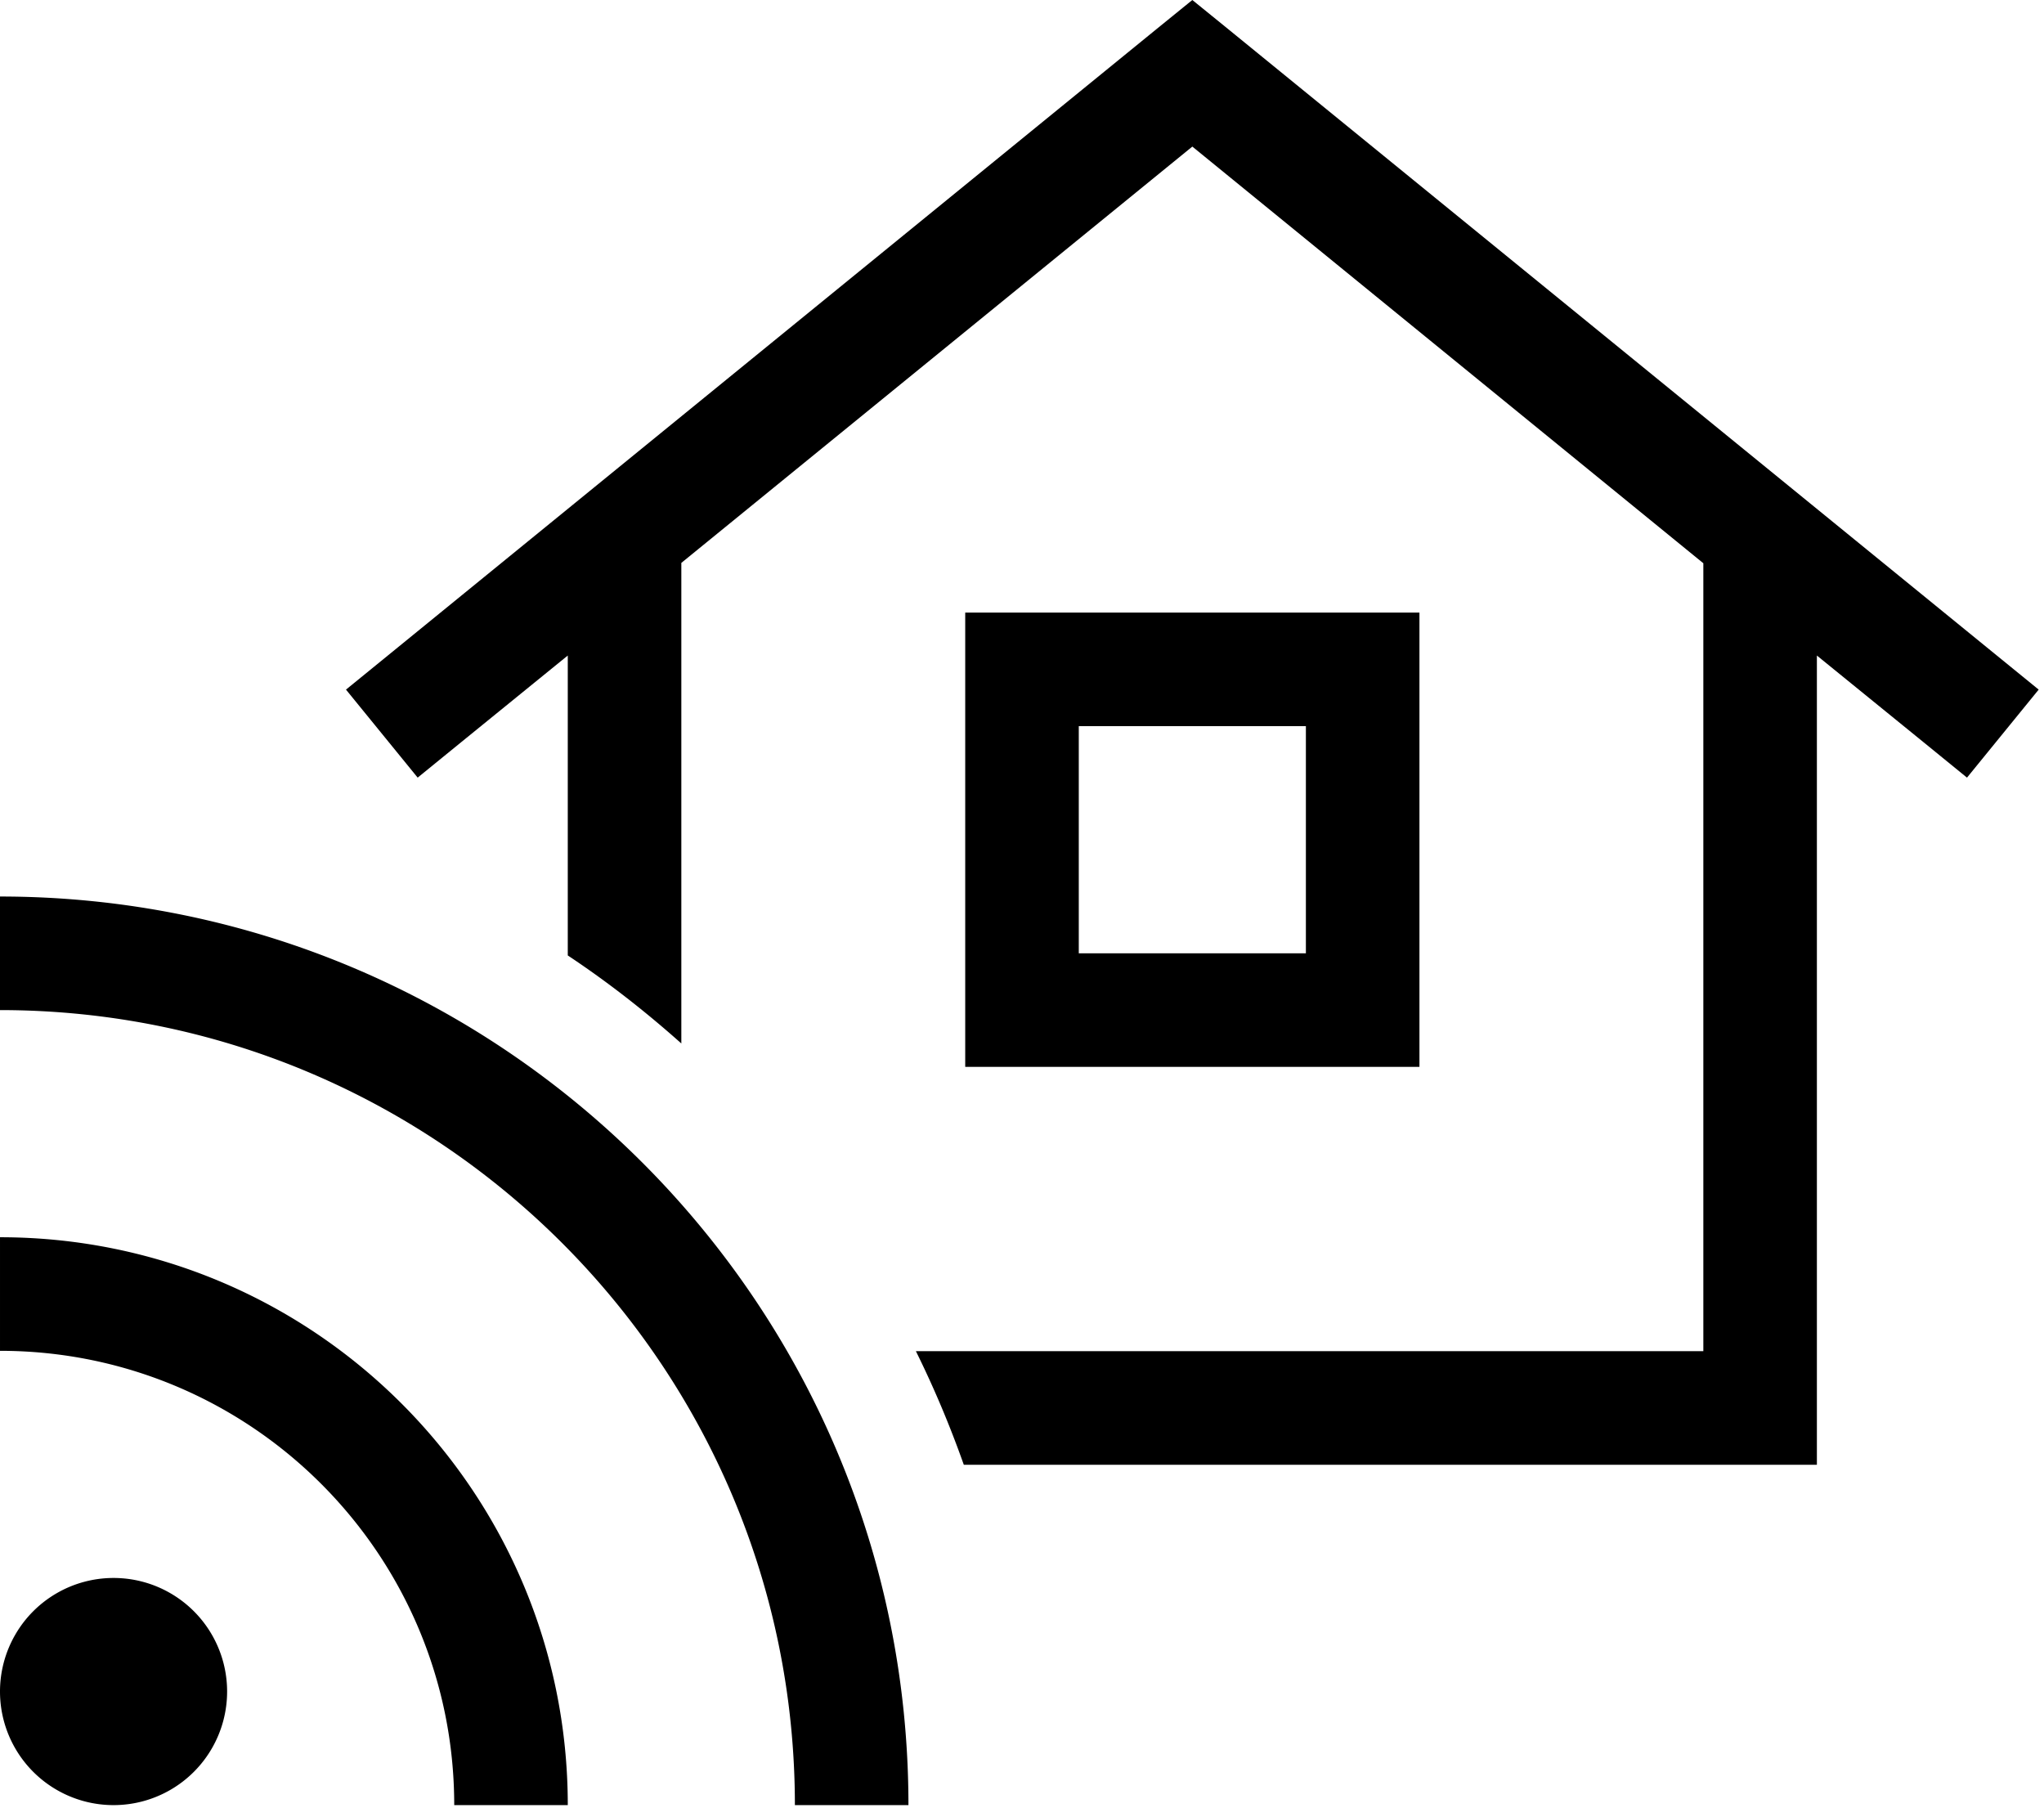
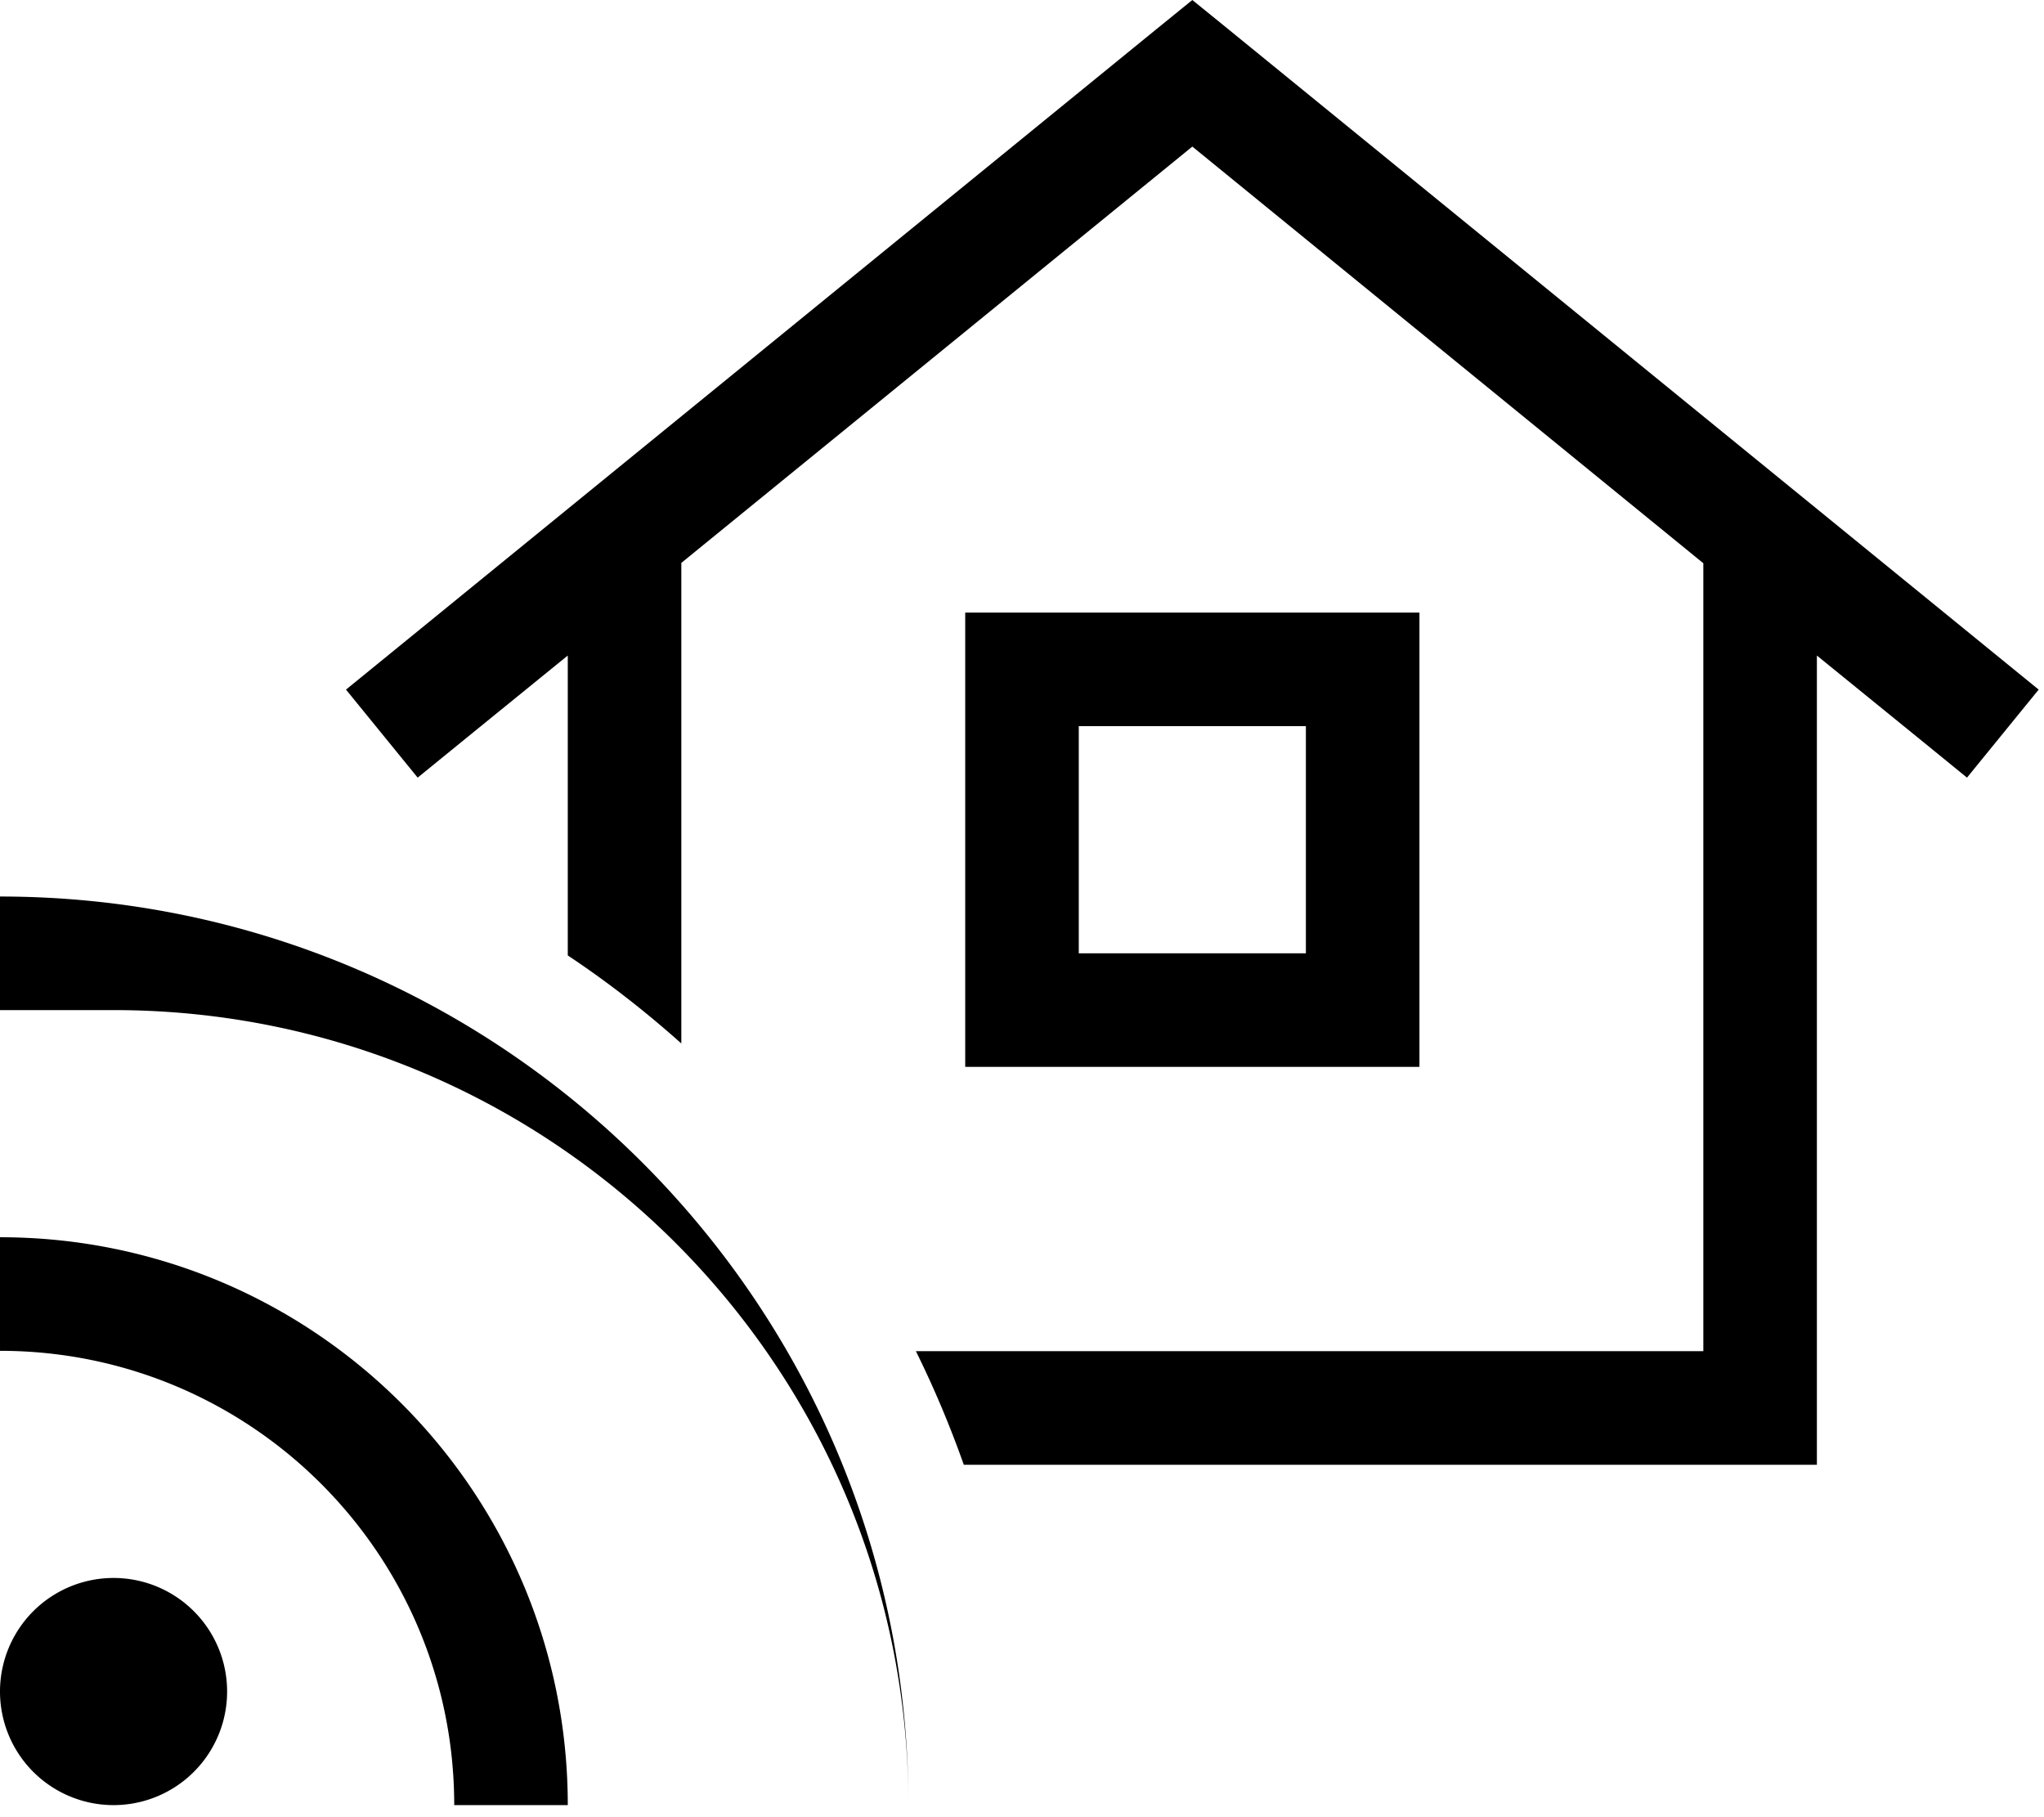
<svg xmlns="http://www.w3.org/2000/svg" viewBox="0 0 576 512">
-   <path d="M336 0l10.1 8.2 216 176 12.4 10.1-20.2 24.8L541.9 209 512 184.7l0 212 0 16-16 0-224.4 0c-3.9-11-8.4-21.7-13.5-32l221.9 0 0-222L336 41.3 192 158.6 192 294c-10.1-9-20.7-17.3-32-24.8l0-84.5L130.1 209l-12.4 10.1L97.5 194.3l12.4-10.1 216-176L336 0zM288 172.6l96 0 16 0 0 16 0 96 0 16-16 0-96 0-16 0 0-16 0-96 0-16 16 0zm16 96l64 0 0-64-64 0 0 64zM0 284.6l0-32c141.4 0 256 114.6 256 256l-32 0c0-123.7-100.3-224-224-224zm32 160a32 32 0 1 1 0 64 32 32 0 1 1 0-64zm96 64c0-70.7-57.3-128-128-128l0-32c88.4 0 160 71.6 160 160l-32 0z" />
+   <path d="M336 0l10.1 8.2 216 176 12.4 10.1-20.2 24.8L541.9 209 512 184.7l0 212 0 16-16 0-224.4 0c-3.9-11-8.4-21.7-13.5-32l221.9 0 0-222L336 41.3 192 158.6 192 294c-10.1-9-20.7-17.3-32-24.8l0-84.5L130.1 209l-12.4 10.1L97.5 194.3l12.4-10.1 216-176L336 0zM288 172.6l96 0 16 0 0 16 0 96 0 16-16 0-96 0-16 0 0-16 0-96 0-16 16 0zm16 96l64 0 0-64-64 0 0 64zM0 284.6l0-32c141.4 0 256 114.6 256 256c0-123.7-100.3-224-224-224zm32 160a32 32 0 1 1 0 64 32 32 0 1 1 0-64zm96 64c0-70.7-57.3-128-128-128l0-32c88.4 0 160 71.6 160 160l-32 0z" />
</svg>